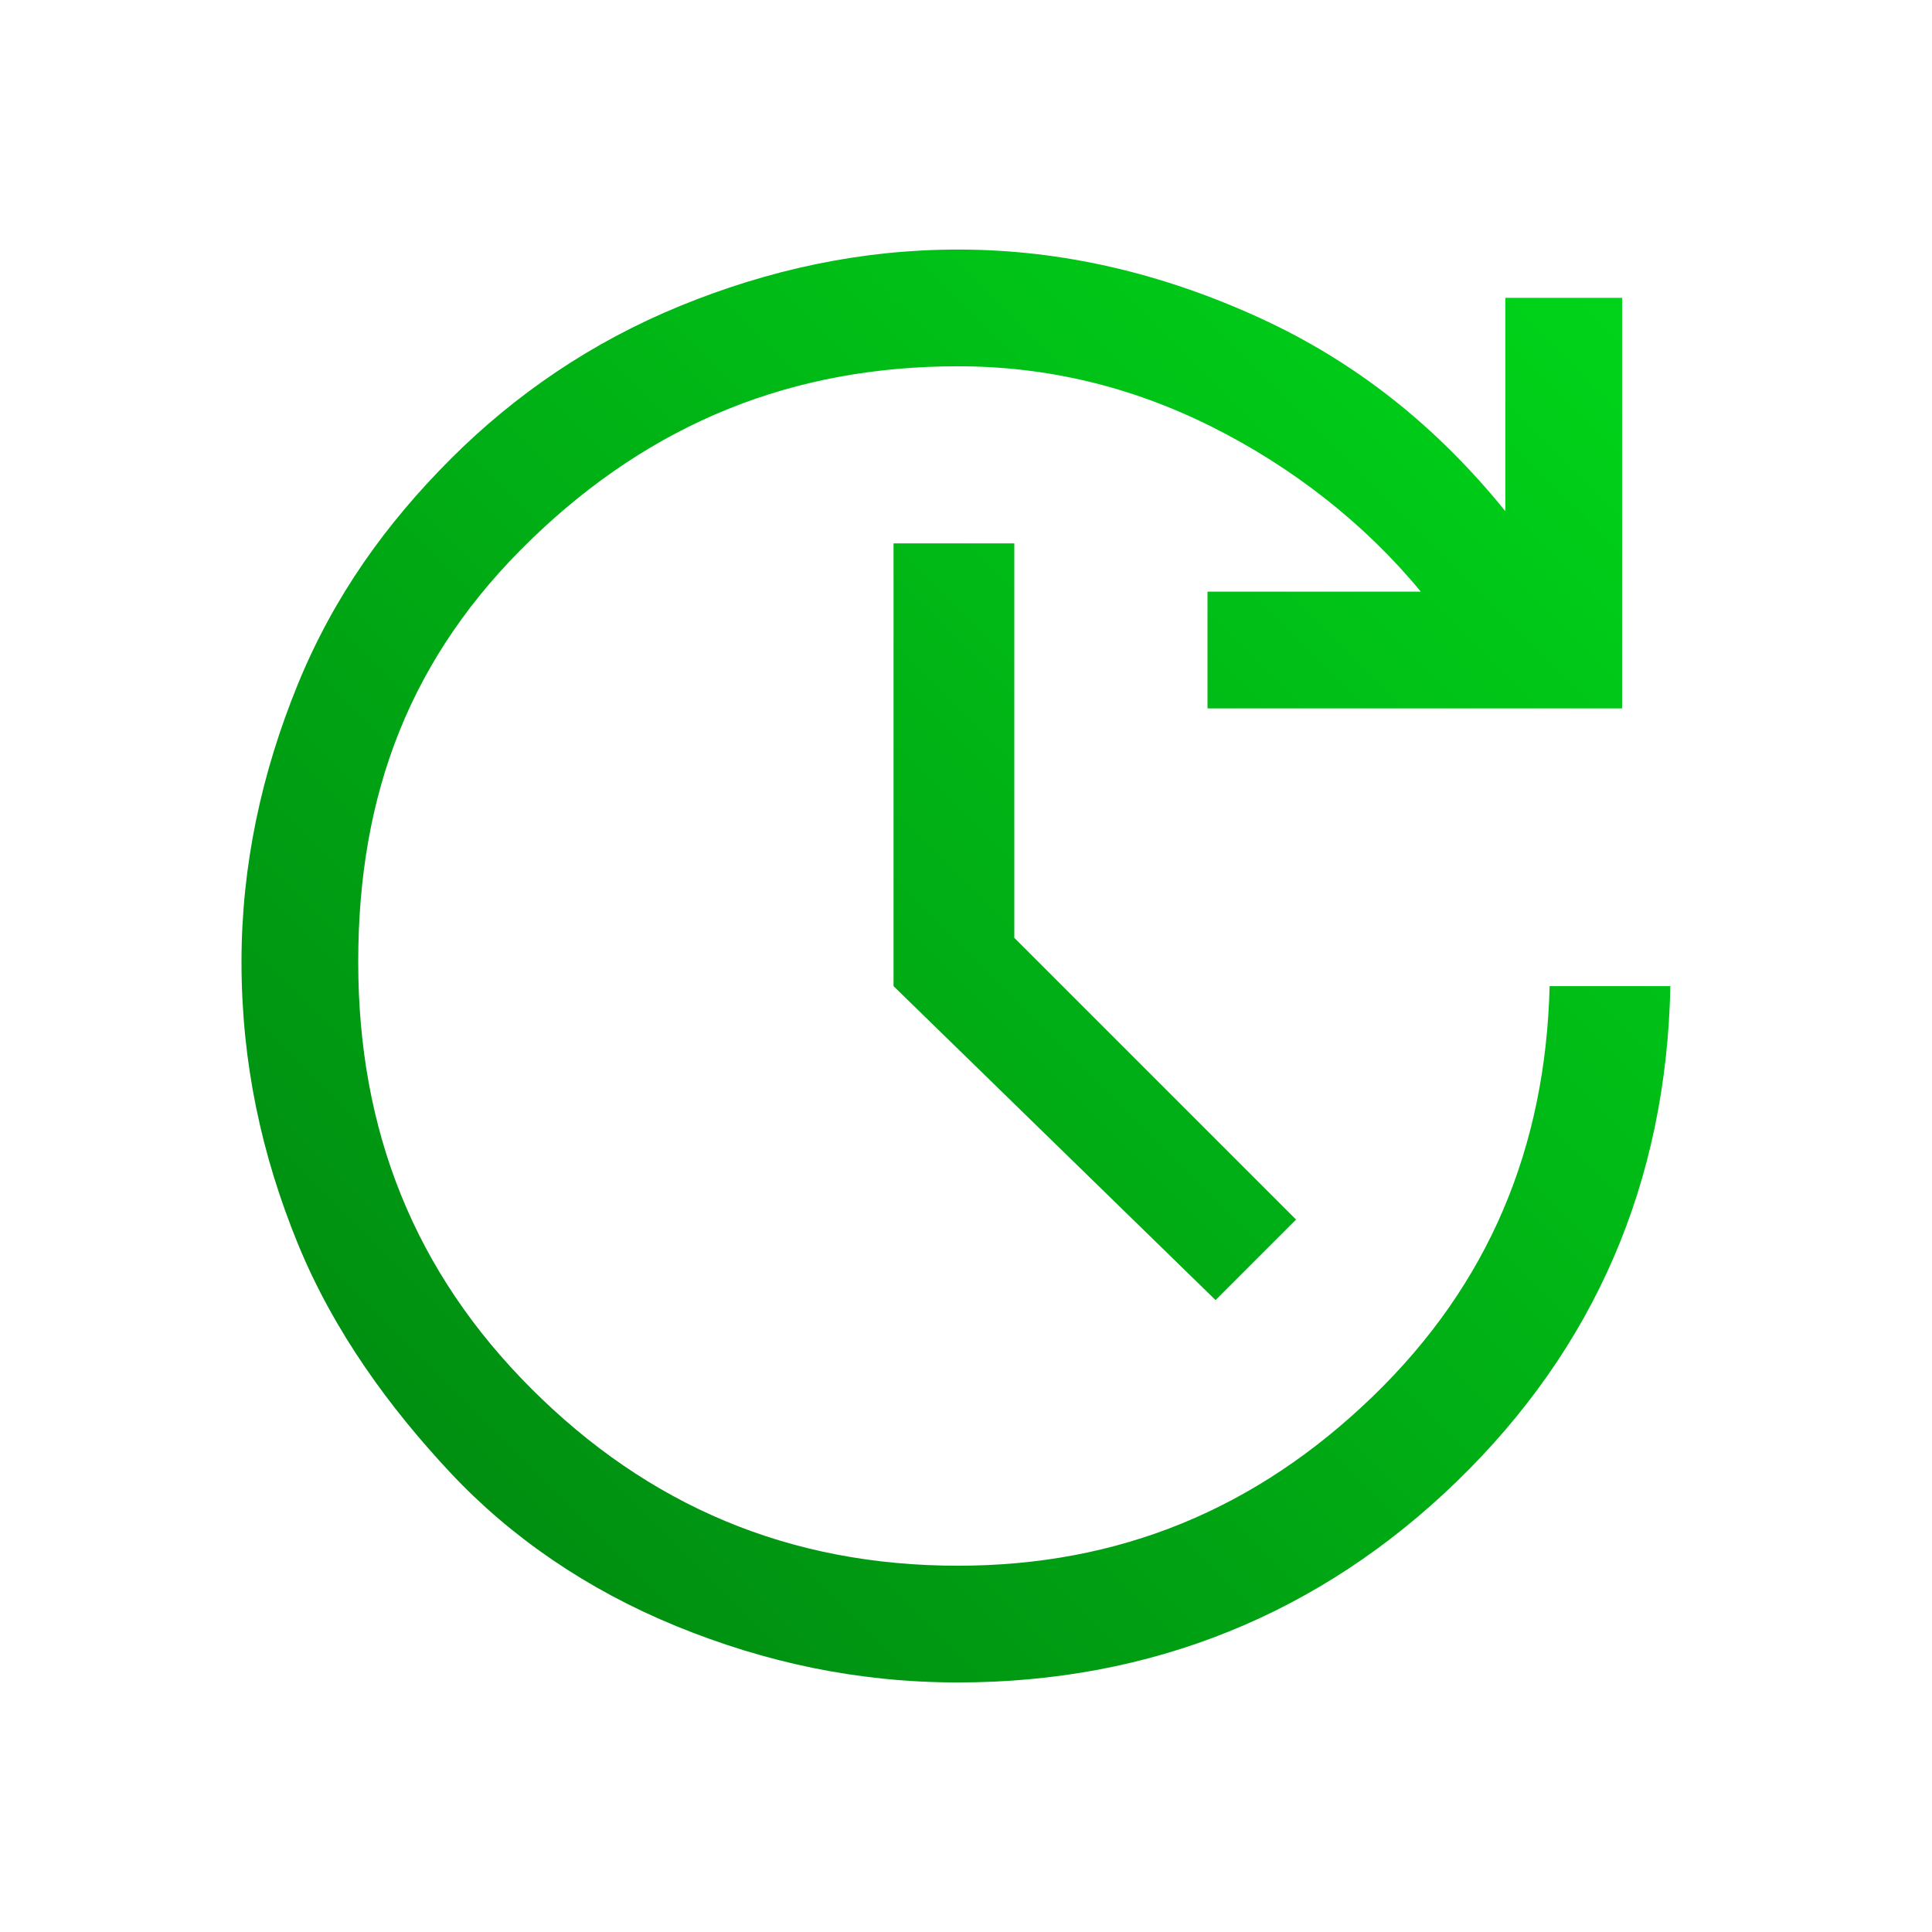
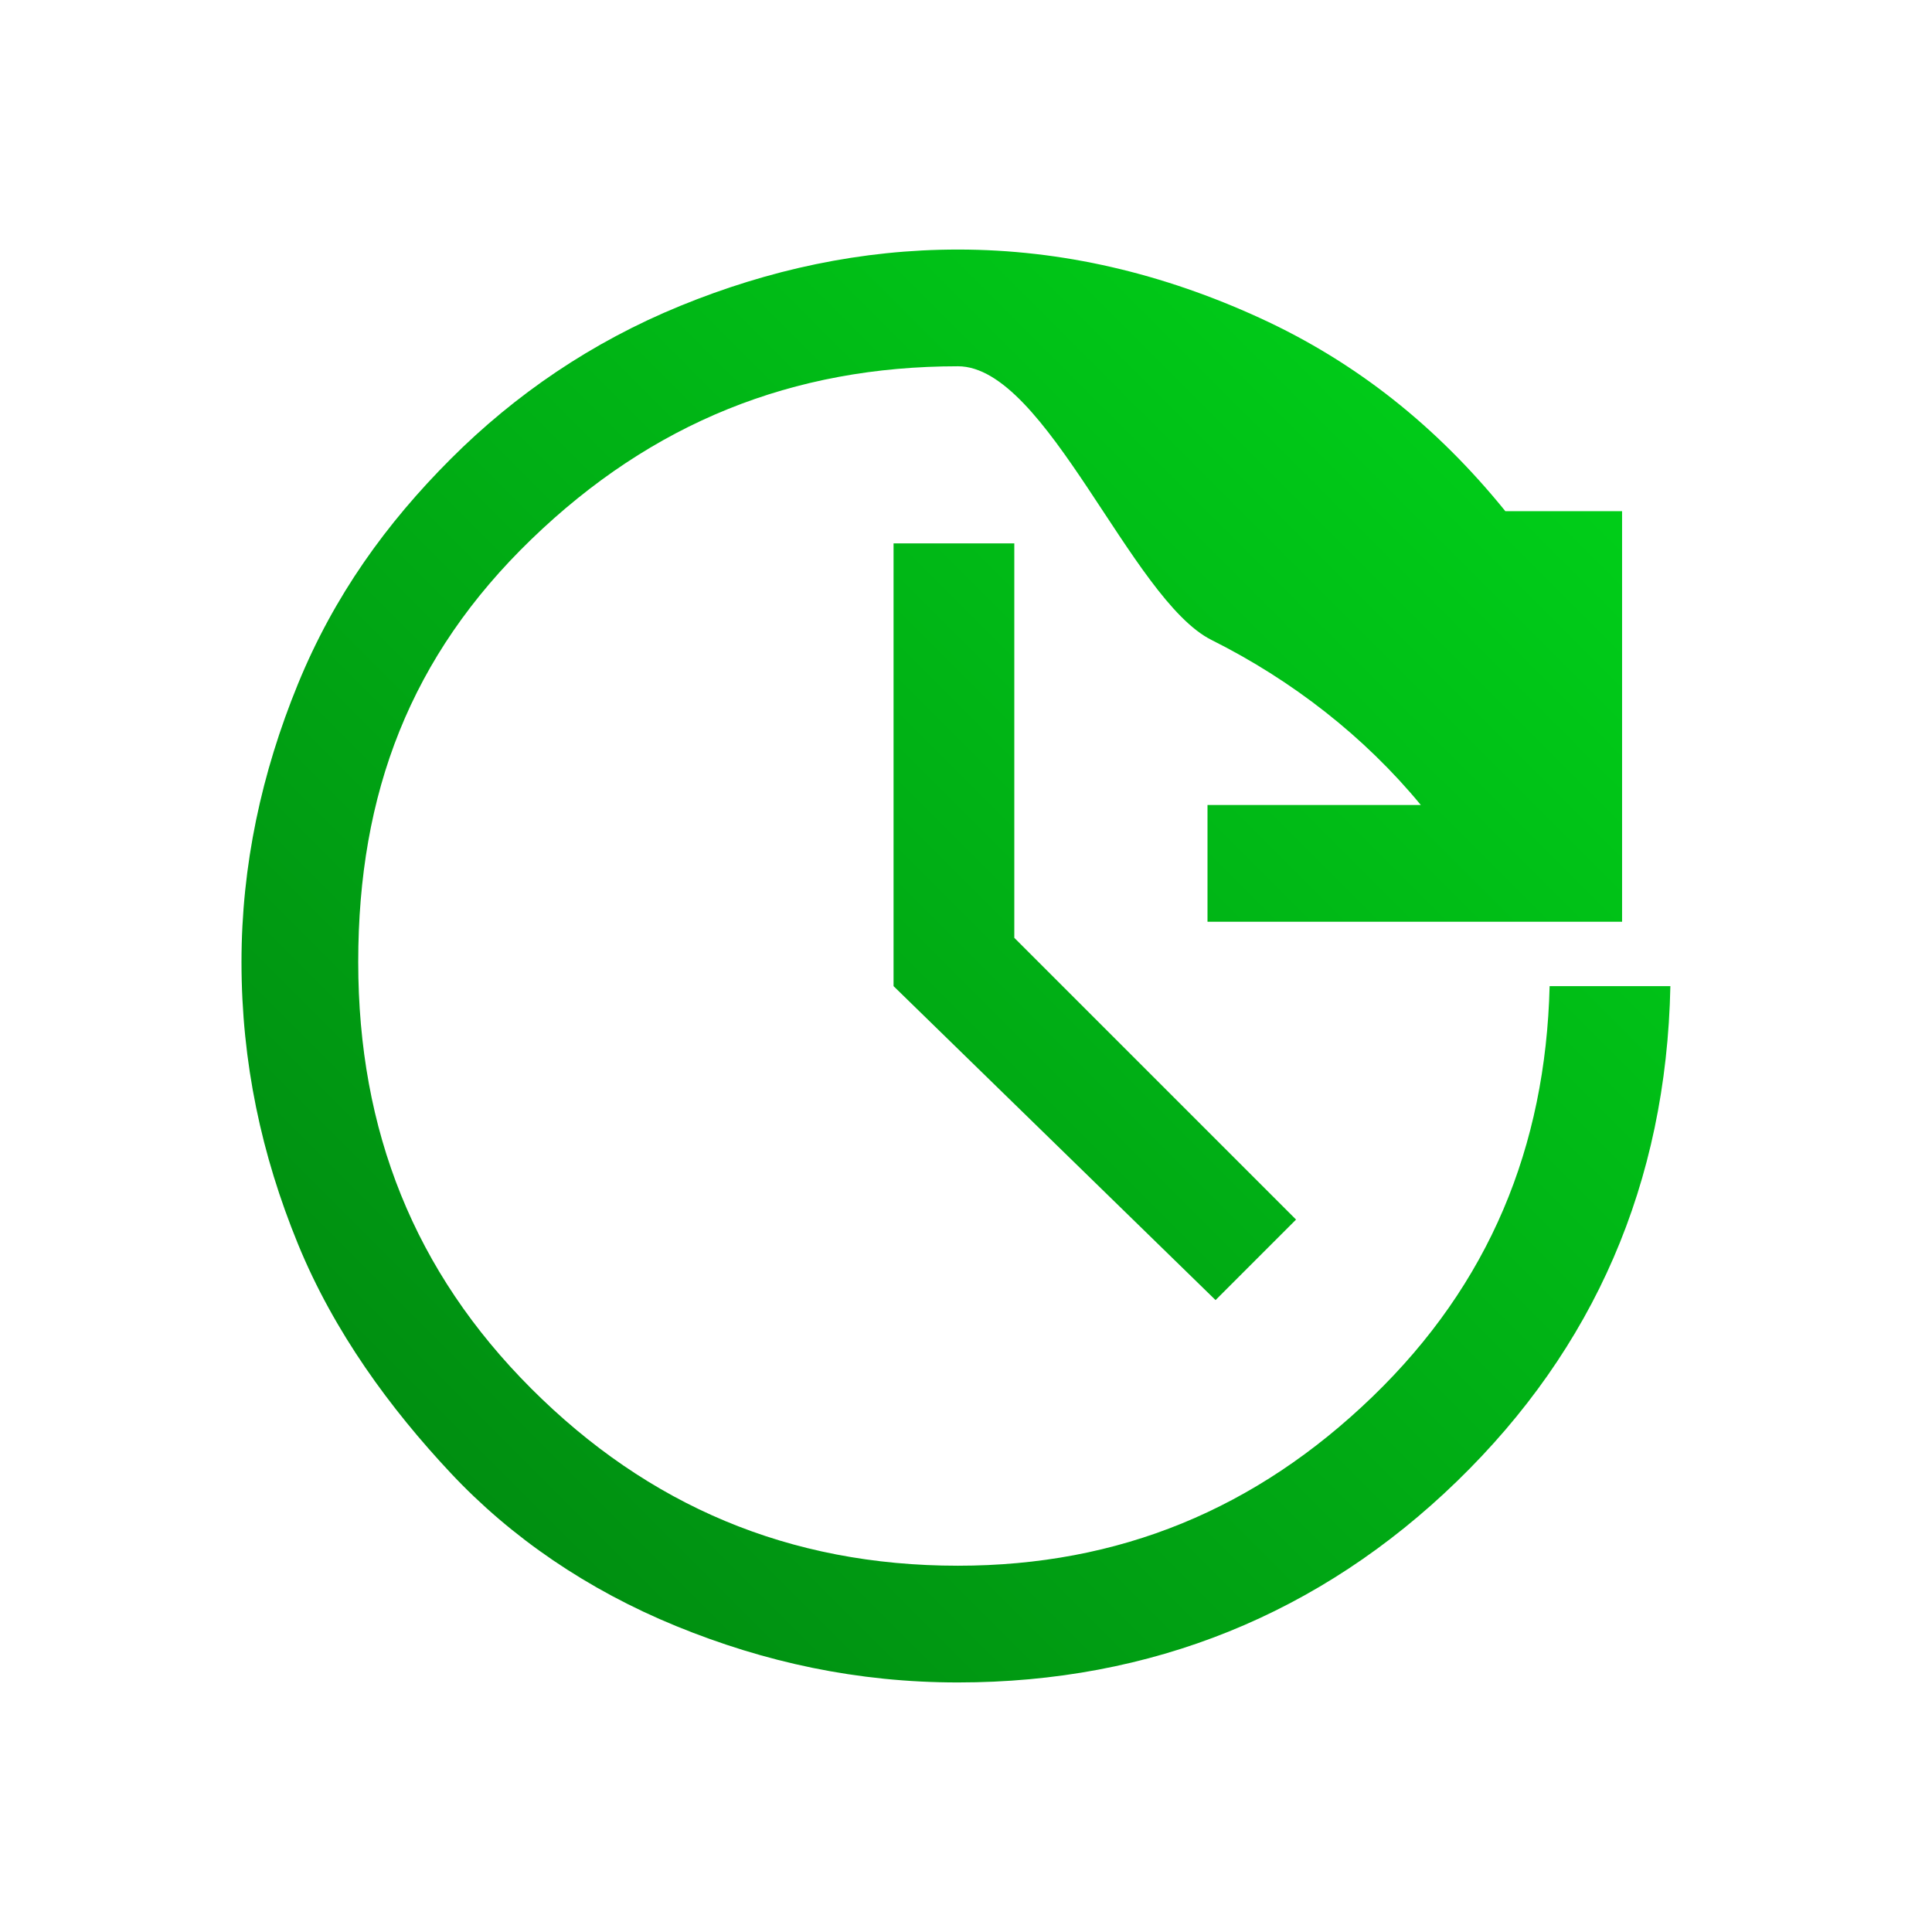
<svg xmlns="http://www.w3.org/2000/svg" version="1.1" id="Layer_1" x="0px" y="0px" viewBox="0 0 48 48" style="enable-background:new 0 0 48 48;" xml:space="preserve">
  <style type="text/css">
	.st0{fill:url(#SVGID_1_);}
</style>
  <linearGradient id="SVGID_1_" gradientUnits="userSpaceOnUse" x1="11.22" y1="36.595" x2="40.357" y2="7.457">
    <stop offset="0" style="stop-color:#008F11" />
    <stop offset="1" style="stop-color:#00D419" />
  </linearGradient>
-   <path class="st0" d="M23.8,41.8c-2.5,0-4.8-0.5-7-1.4s-4.1-2.2-5.6-3.8s-2.9-3.5-3.8-5.7c-0.9-2.2-1.4-4.5-1.4-7  c0-2.4,0.5-4.7,1.4-6.9s2.2-4,3.8-5.6s3.5-2.9,5.7-3.8s4.5-1.4,6.9-1.4c2.6,0,5.1,0.6,7.5,1.7s4.4,2.7,6.1,4.8V7.4h2.9v10.2H30v-2.9  h5.3c-1.4-1.7-3.2-3.1-5.2-4.1S26,9.1,23.8,9.1c-4.1,0-7.6,1.4-10.6,4.3s-4.3,6.3-4.3,10.5s1.4,7.7,4.3,10.6s6.4,4.4,10.6,4.4  c4,0,7.4-1.4,10.3-4.2s4.3-6.2,4.4-10.2h3c-0.1,4.9-1.9,9-5.3,12.3C32.8,40.1,28.6,41.8,23.8,41.8z M30.2,32.3l-8-7.8v-11h3v9.8l7,7  L30.2,32.3z" />
+   <path class="st0" d="M23.8,41.8c-2.5,0-4.8-0.5-7-1.4s-4.1-2.2-5.6-3.8s-2.9-3.5-3.8-5.7c-0.9-2.2-1.4-4.5-1.4-7  c0-2.4,0.5-4.7,1.4-6.9s2.2-4,3.8-5.6s3.5-2.9,5.7-3.8s4.5-1.4,6.9-1.4c2.6,0,5.1,0.6,7.5,1.7s4.4,2.7,6.1,4.8h2.9v10.2H30v-2.9  h5.3c-1.4-1.7-3.2-3.1-5.2-4.1S26,9.1,23.8,9.1c-4.1,0-7.6,1.4-10.6,4.3s-4.3,6.3-4.3,10.5s1.4,7.7,4.3,10.6s6.4,4.4,10.6,4.4  c4,0,7.4-1.4,10.3-4.2s4.3-6.2,4.4-10.2h3c-0.1,4.9-1.9,9-5.3,12.3C32.8,40.1,28.6,41.8,23.8,41.8z M30.2,32.3l-8-7.8v-11h3v9.8l7,7  L30.2,32.3z" />
</svg>